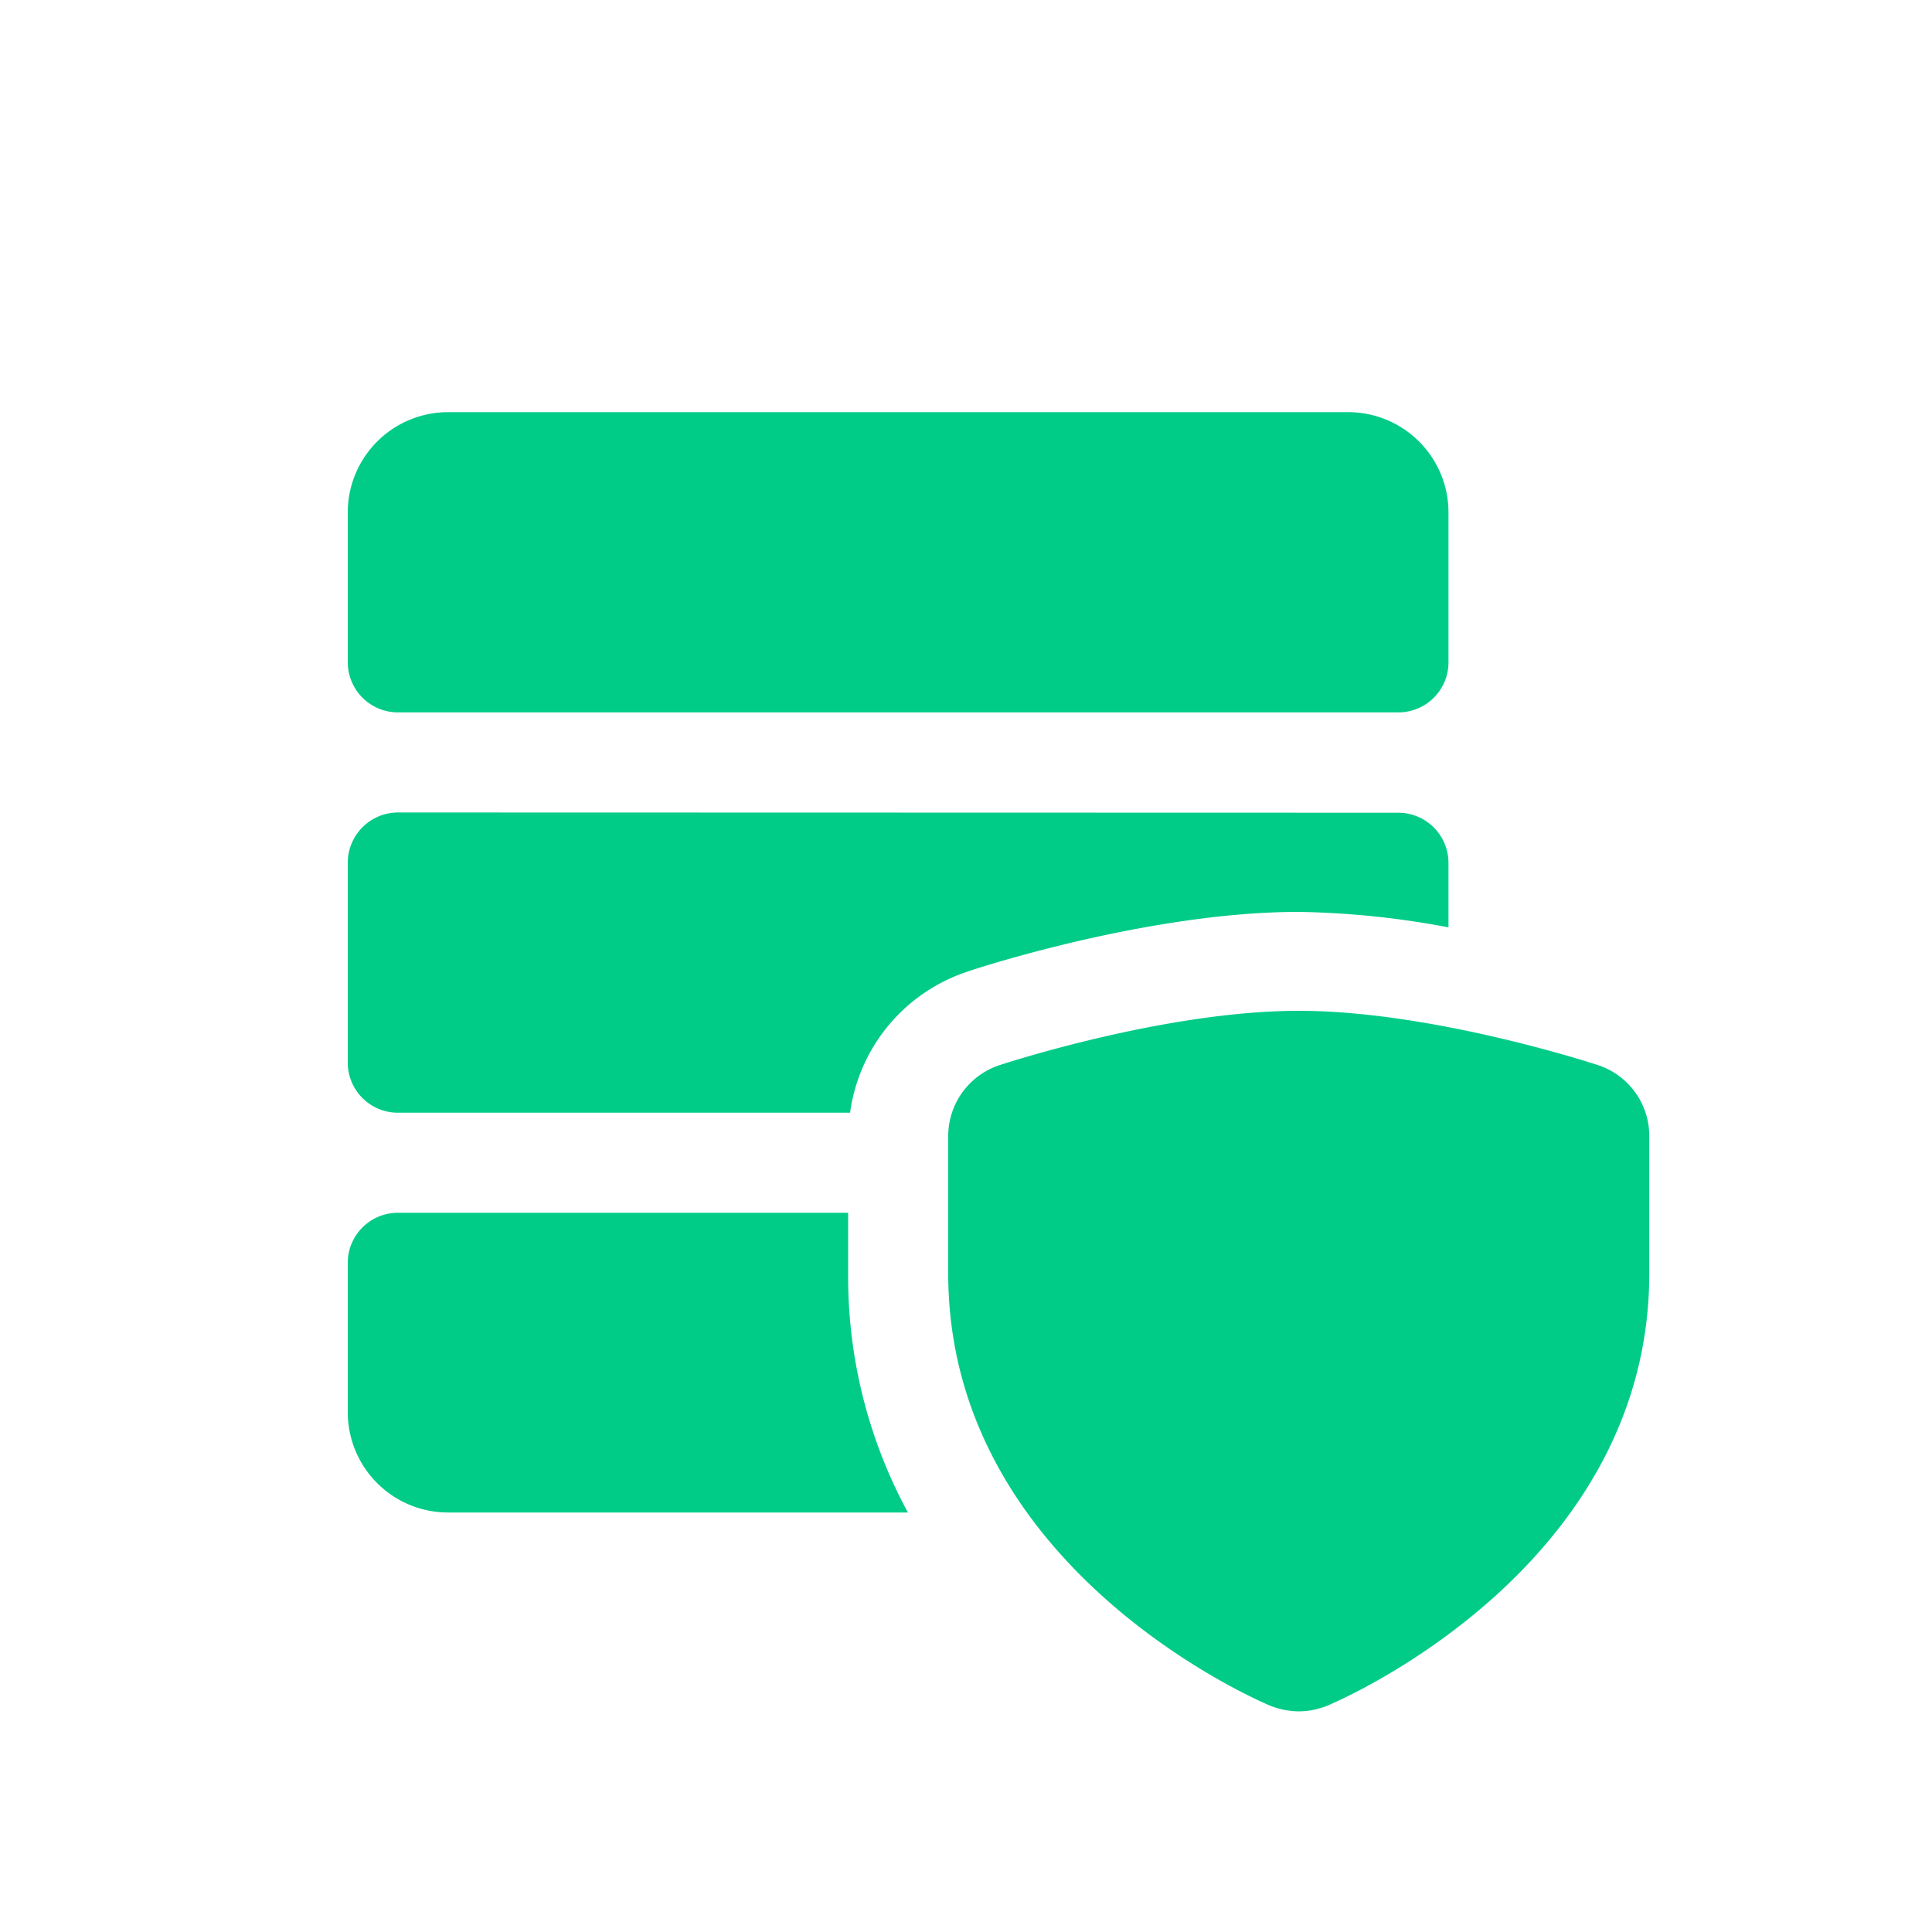
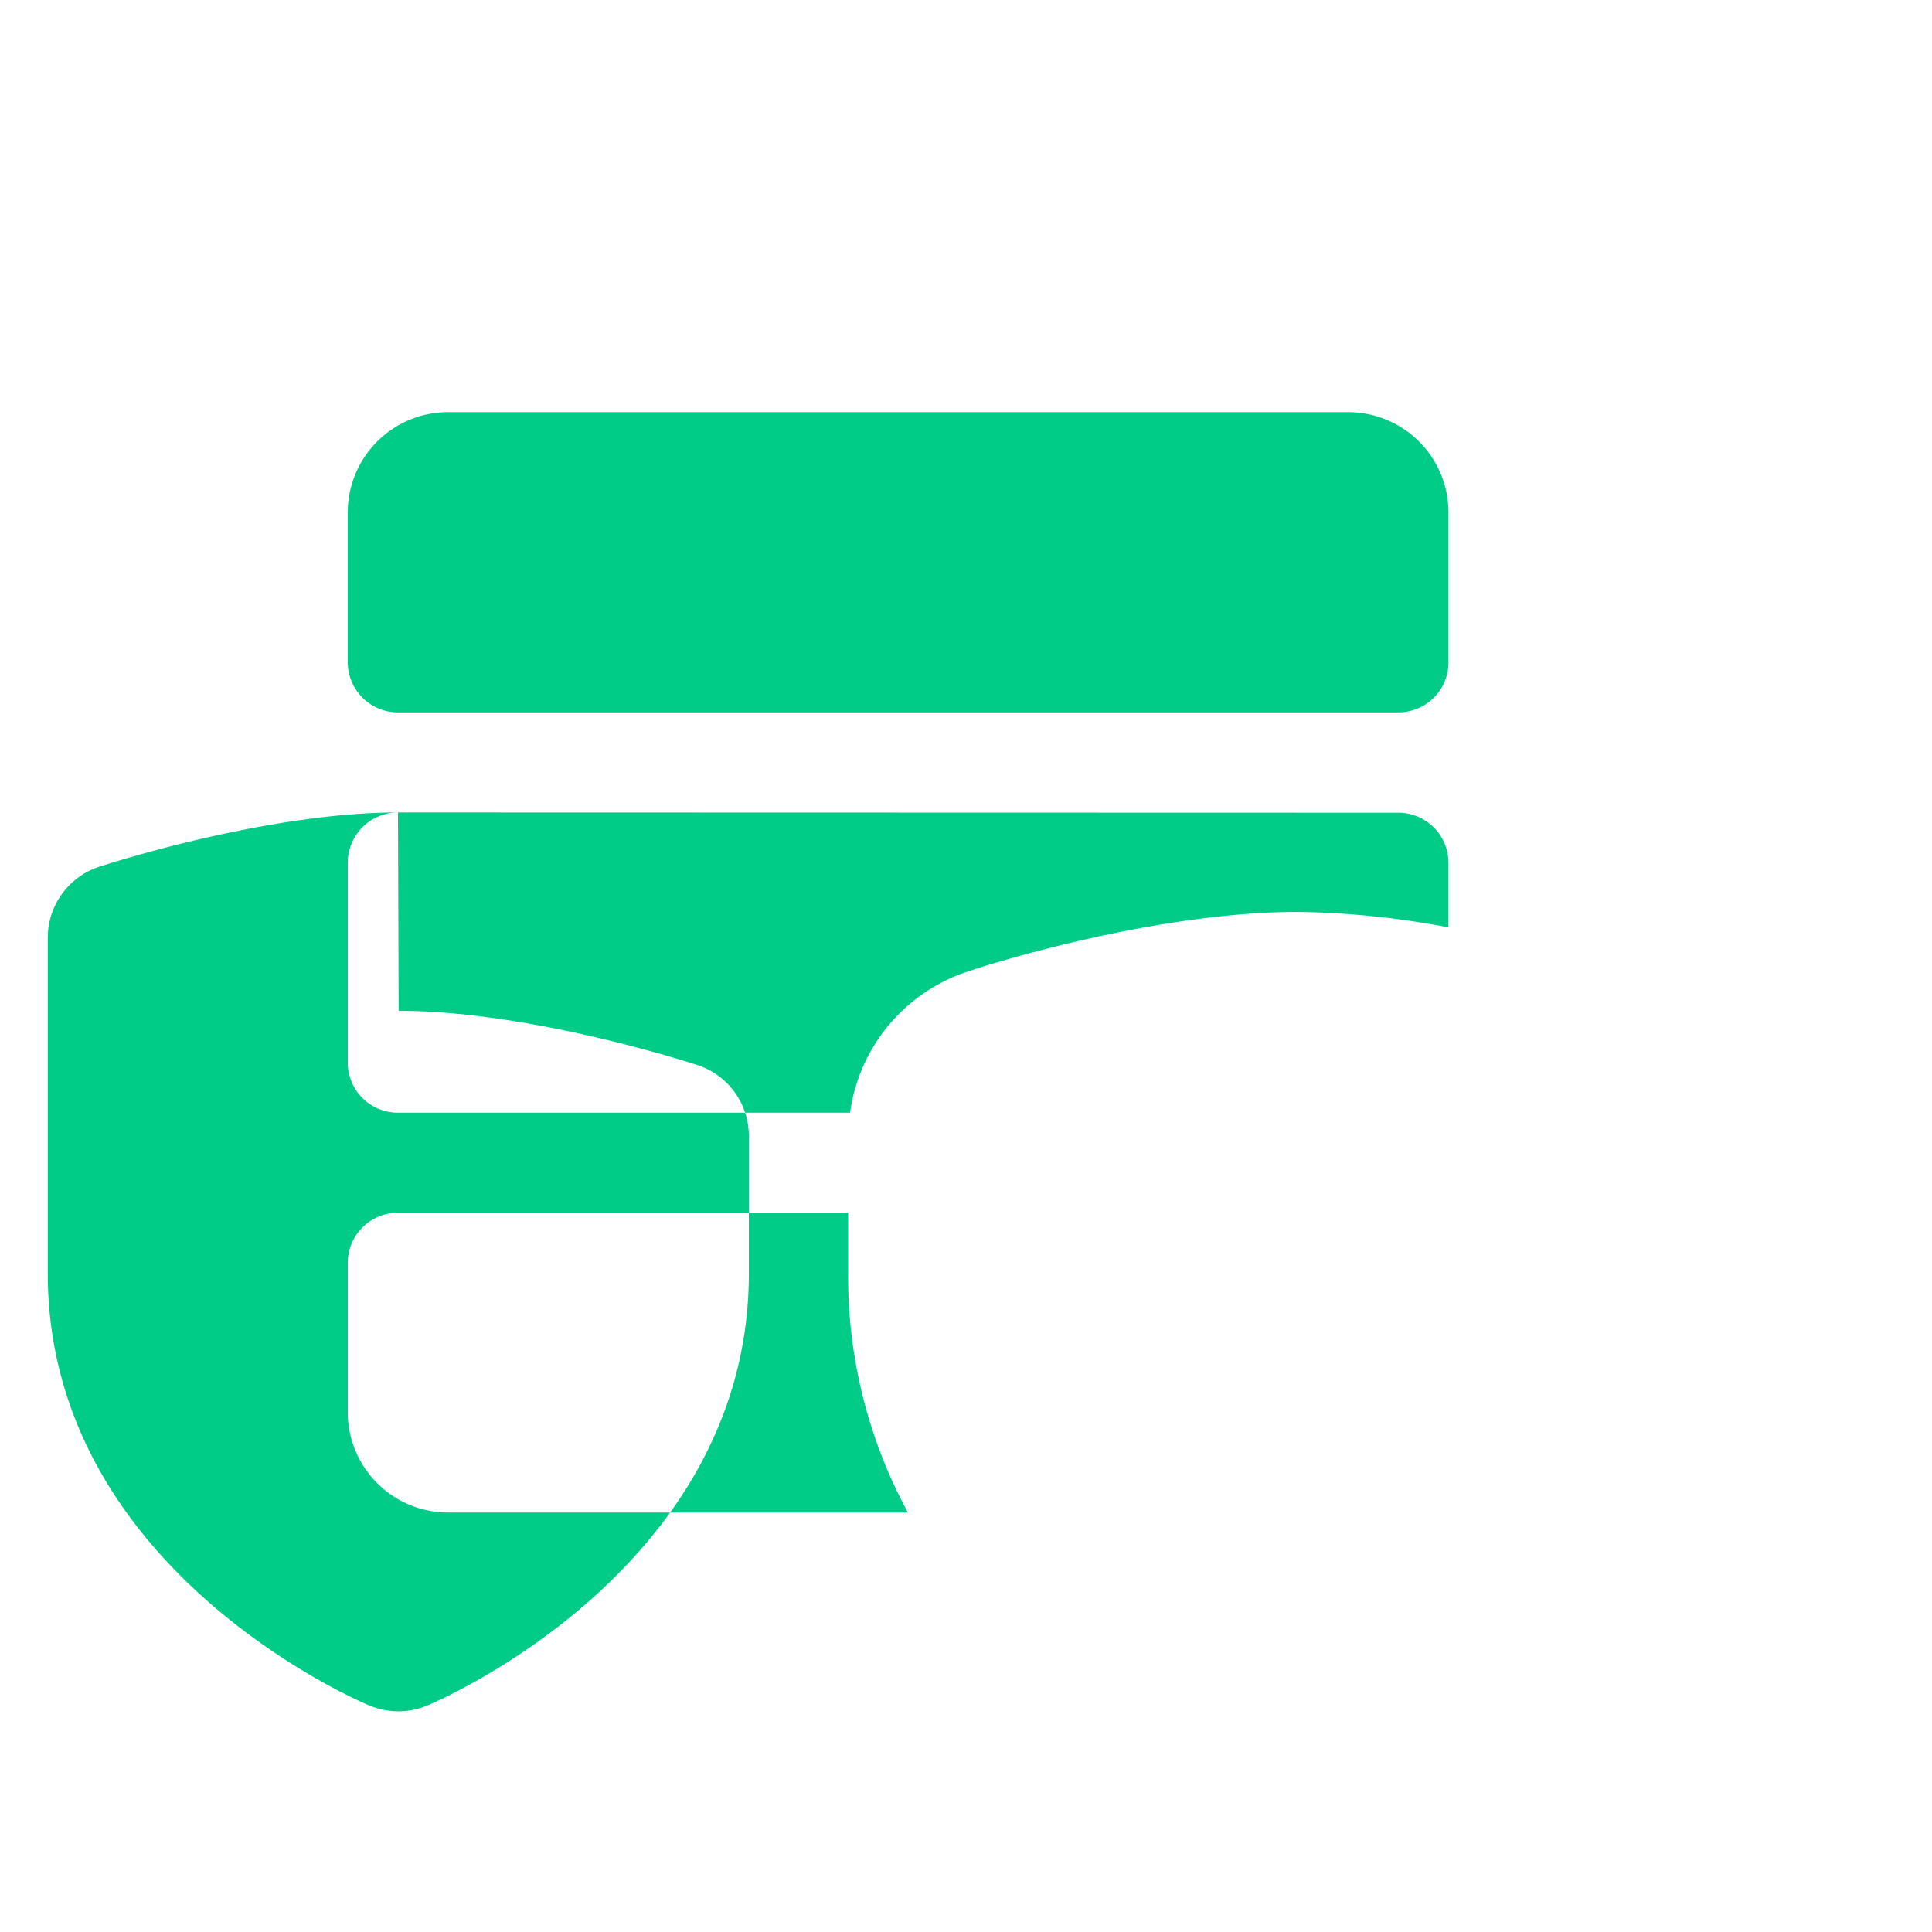
<svg xmlns="http://www.w3.org/2000/svg" id="Layer_1" data-name="Layer 1" viewBox="0 0 150 150">
  <defs>
    <style>.cls-1{fill:#00CC88;fill-rule:evenodd;}</style>
  </defs>
  <g id="data-protection">
    <g id="icon_others_data-protection" data-name="icon/others/data-protection">
-       <path id="Fill-1" class="cls-1" d="M27,39.8V51.42a3.9,3.9,0,0,0,3.9,3.89h77.67a3.89,3.89,0,0,0,3.89-3.89V39.8A7.79,7.79,0,0,0,104.67,32H34.79A7.79,7.79,0,0,0,27,39.8Zm3.9,23.28A3.91,3.91,0,0,0,27,67V82.51a3.89,3.89,0,0,0,3.88,3.88H66a13.45,13.45,0,0,1,9.26-11c.57-.21,14-4.59,25.55-4.59A67.35,67.35,0,0,1,112.46,72V67a3.9,3.9,0,0,0-3.89-3.9Zm69.91,15.4c-10.43,0-23.12,4.19-23.12,4.19a5.8,5.8,0,0,0-4.07,5.53V98.87c0,23.32,25,33.56,25,33.56a6.1,6.1,0,0,0,2.22.44,6,6,0,0,0,2.21-.44s25-10.24,25-33.56V88.2a5.79,5.79,0,0,0-4.06-5.53s-12.7-4.19-23.13-4.19ZM30.88,94.16A3.89,3.89,0,0,0,27,98v11.64a7.79,7.79,0,0,0,7.79,7.79h35.7A38.34,38.34,0,0,1,65.85,99V94.16Z" />
+       <path id="Fill-1" class="cls-1" d="M27,39.8V51.42a3.9,3.9,0,0,0,3.9,3.89h77.67a3.89,3.89,0,0,0,3.89-3.89V39.8A7.79,7.79,0,0,0,104.67,32H34.79A7.79,7.79,0,0,0,27,39.8Zm3.9,23.28A3.91,3.91,0,0,0,27,67V82.51a3.89,3.89,0,0,0,3.88,3.88H66a13.45,13.45,0,0,1,9.26-11c.57-.21,14-4.59,25.55-4.59A67.35,67.35,0,0,1,112.46,72V67a3.9,3.9,0,0,0-3.89-3.9Zc-10.43,0-23.12,4.19-23.12,4.19a5.8,5.8,0,0,0-4.07,5.53V98.87c0,23.32,25,33.56,25,33.56a6.1,6.1,0,0,0,2.22.44,6,6,0,0,0,2.21-.44s25-10.24,25-33.56V88.2a5.79,5.79,0,0,0-4.06-5.53s-12.7-4.19-23.13-4.19ZM30.88,94.16A3.89,3.89,0,0,0,27,98v11.64a7.79,7.79,0,0,0,7.79,7.79h35.7A38.34,38.34,0,0,1,65.85,99V94.16Z" />
    </g>
  </g>
</svg>